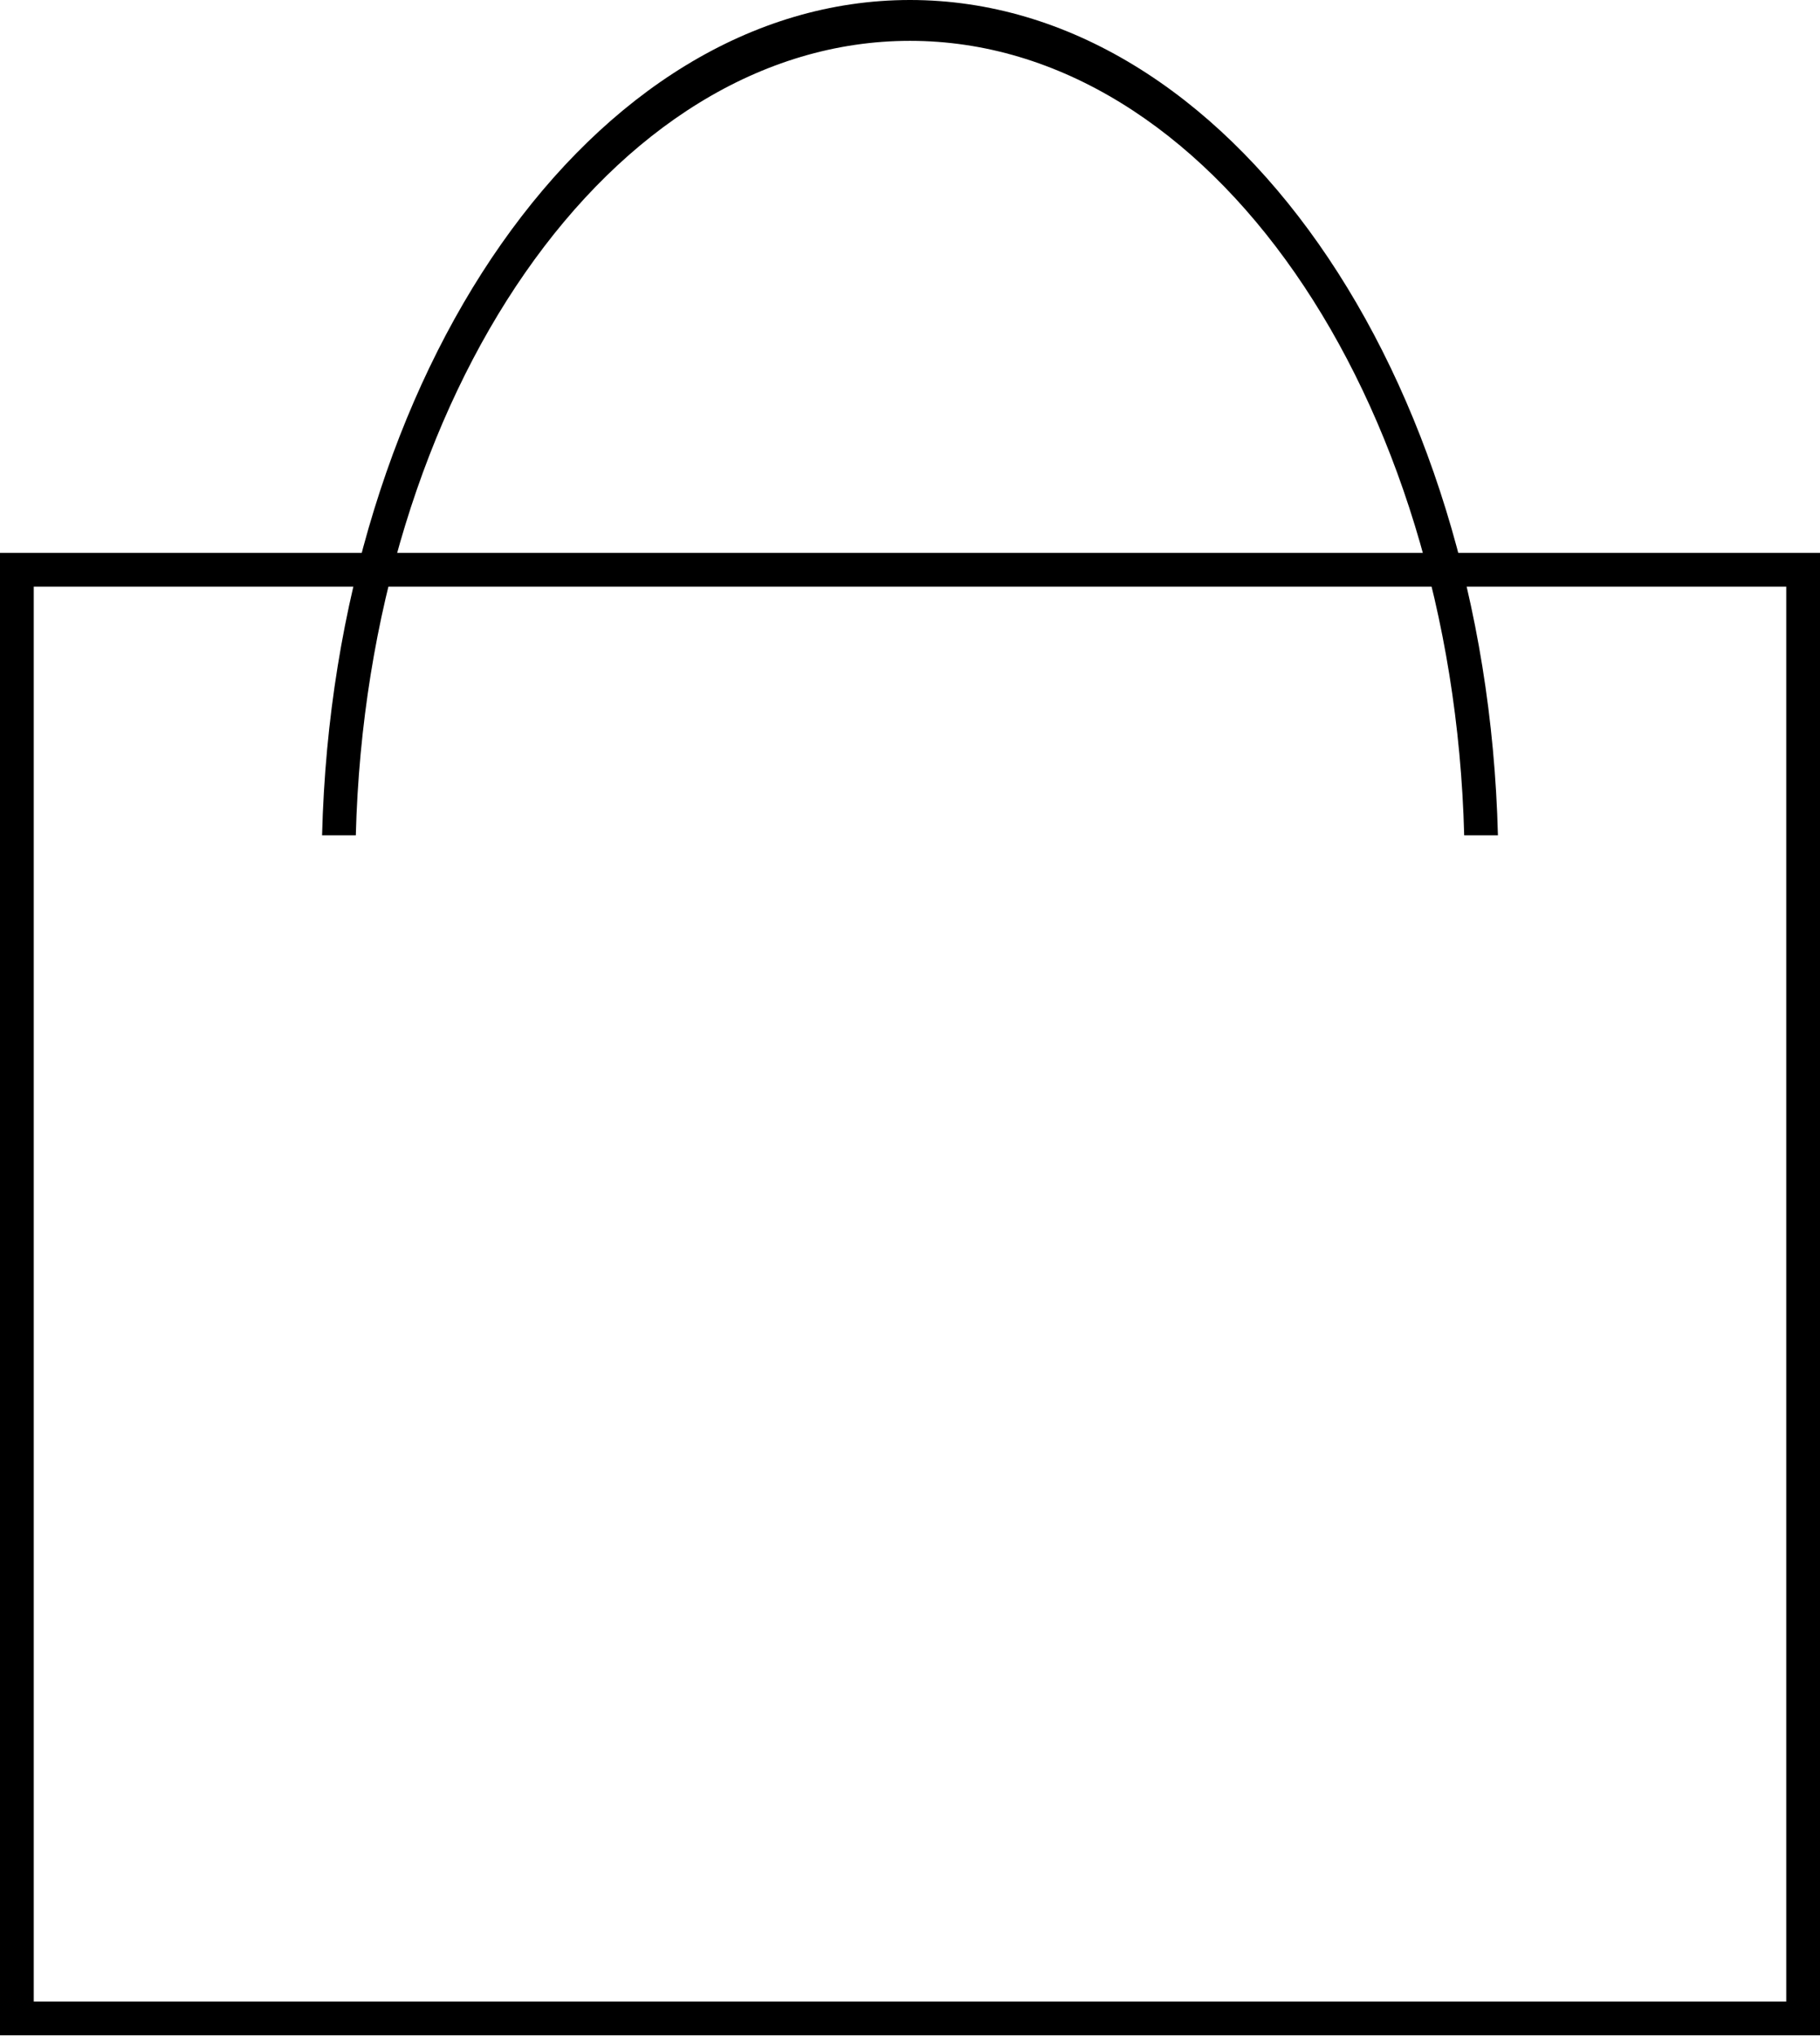
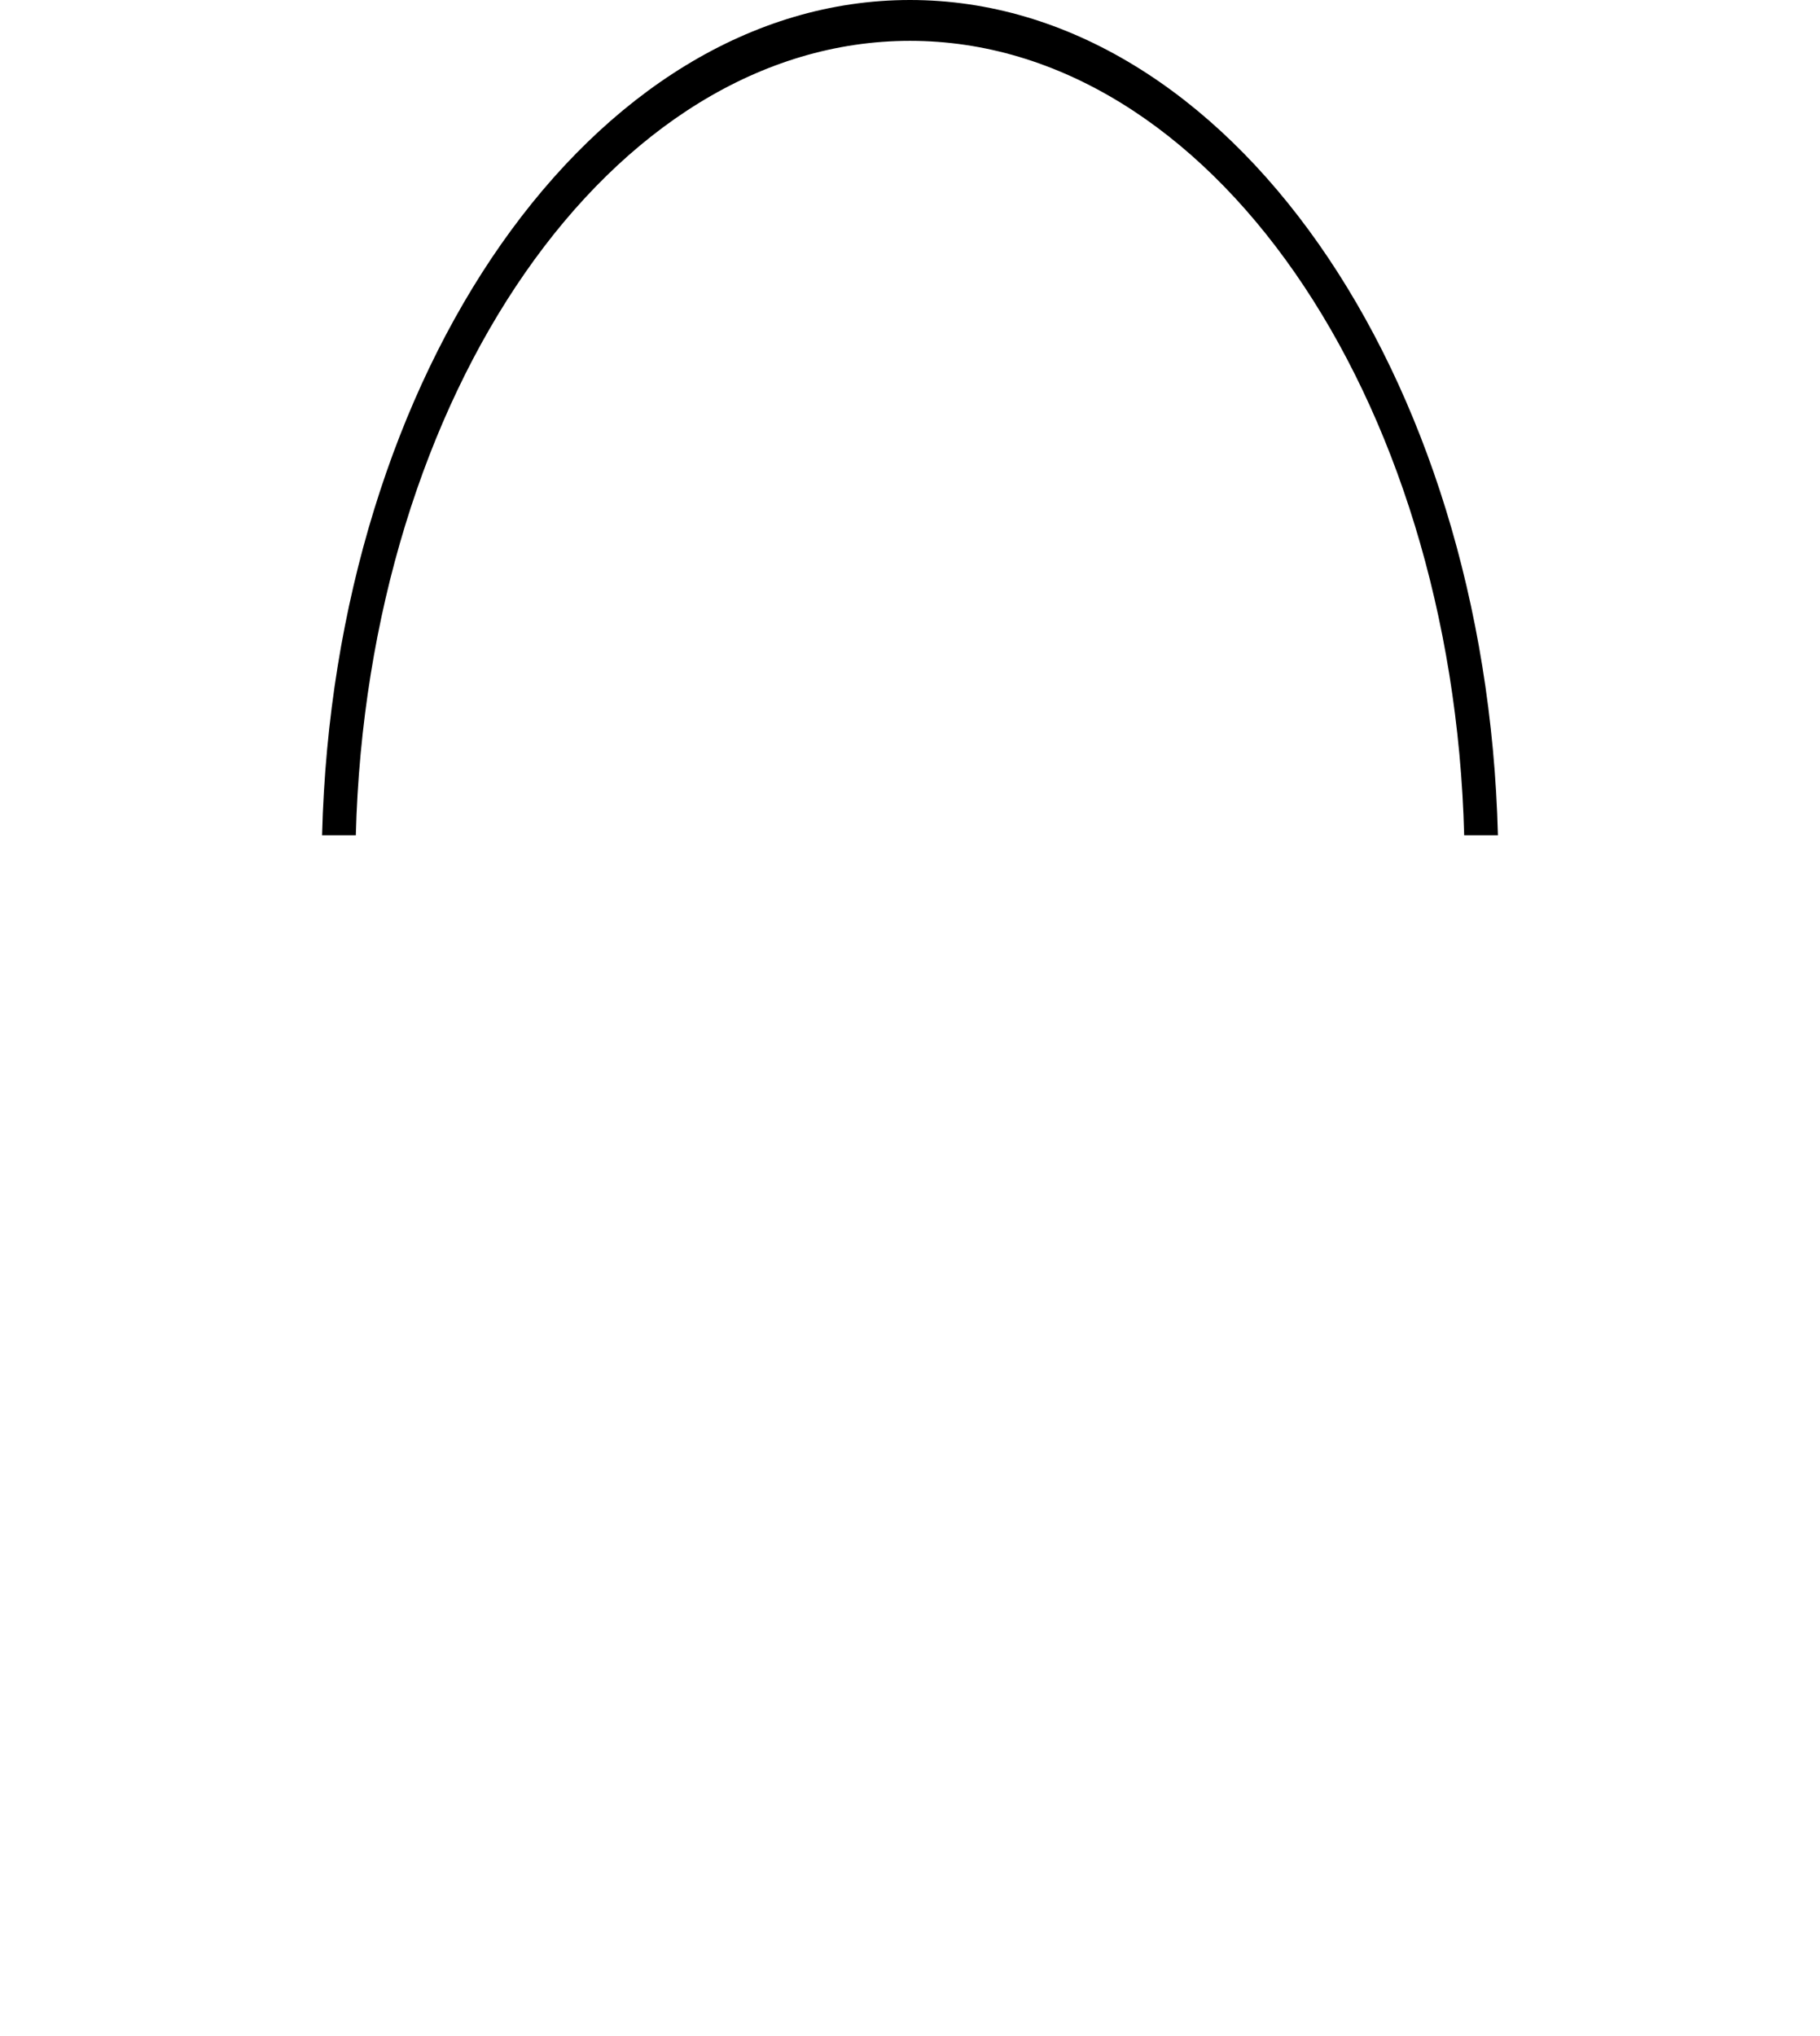
<svg xmlns="http://www.w3.org/2000/svg" width="1074" height="1201" viewBox="0 0 1074 1201" fill="none">
  <path d="M209.969 492.816C216.743 232.728 360.63 24.095 537 24.095C713.37 24.095 857.258 232.716 864.031 492.816H883.938C877.08 219.425 724.331 0 537 0C349.669 0 196.921 219.437 190.062 492.816H209.969Z" fill="black" />
-   <path d="M1074 1200.75H0V326.17H1074V1200.75ZM19.919 1180.83H1054.08V346.089H19.919V1180.83Z" fill="black" />
</svg>